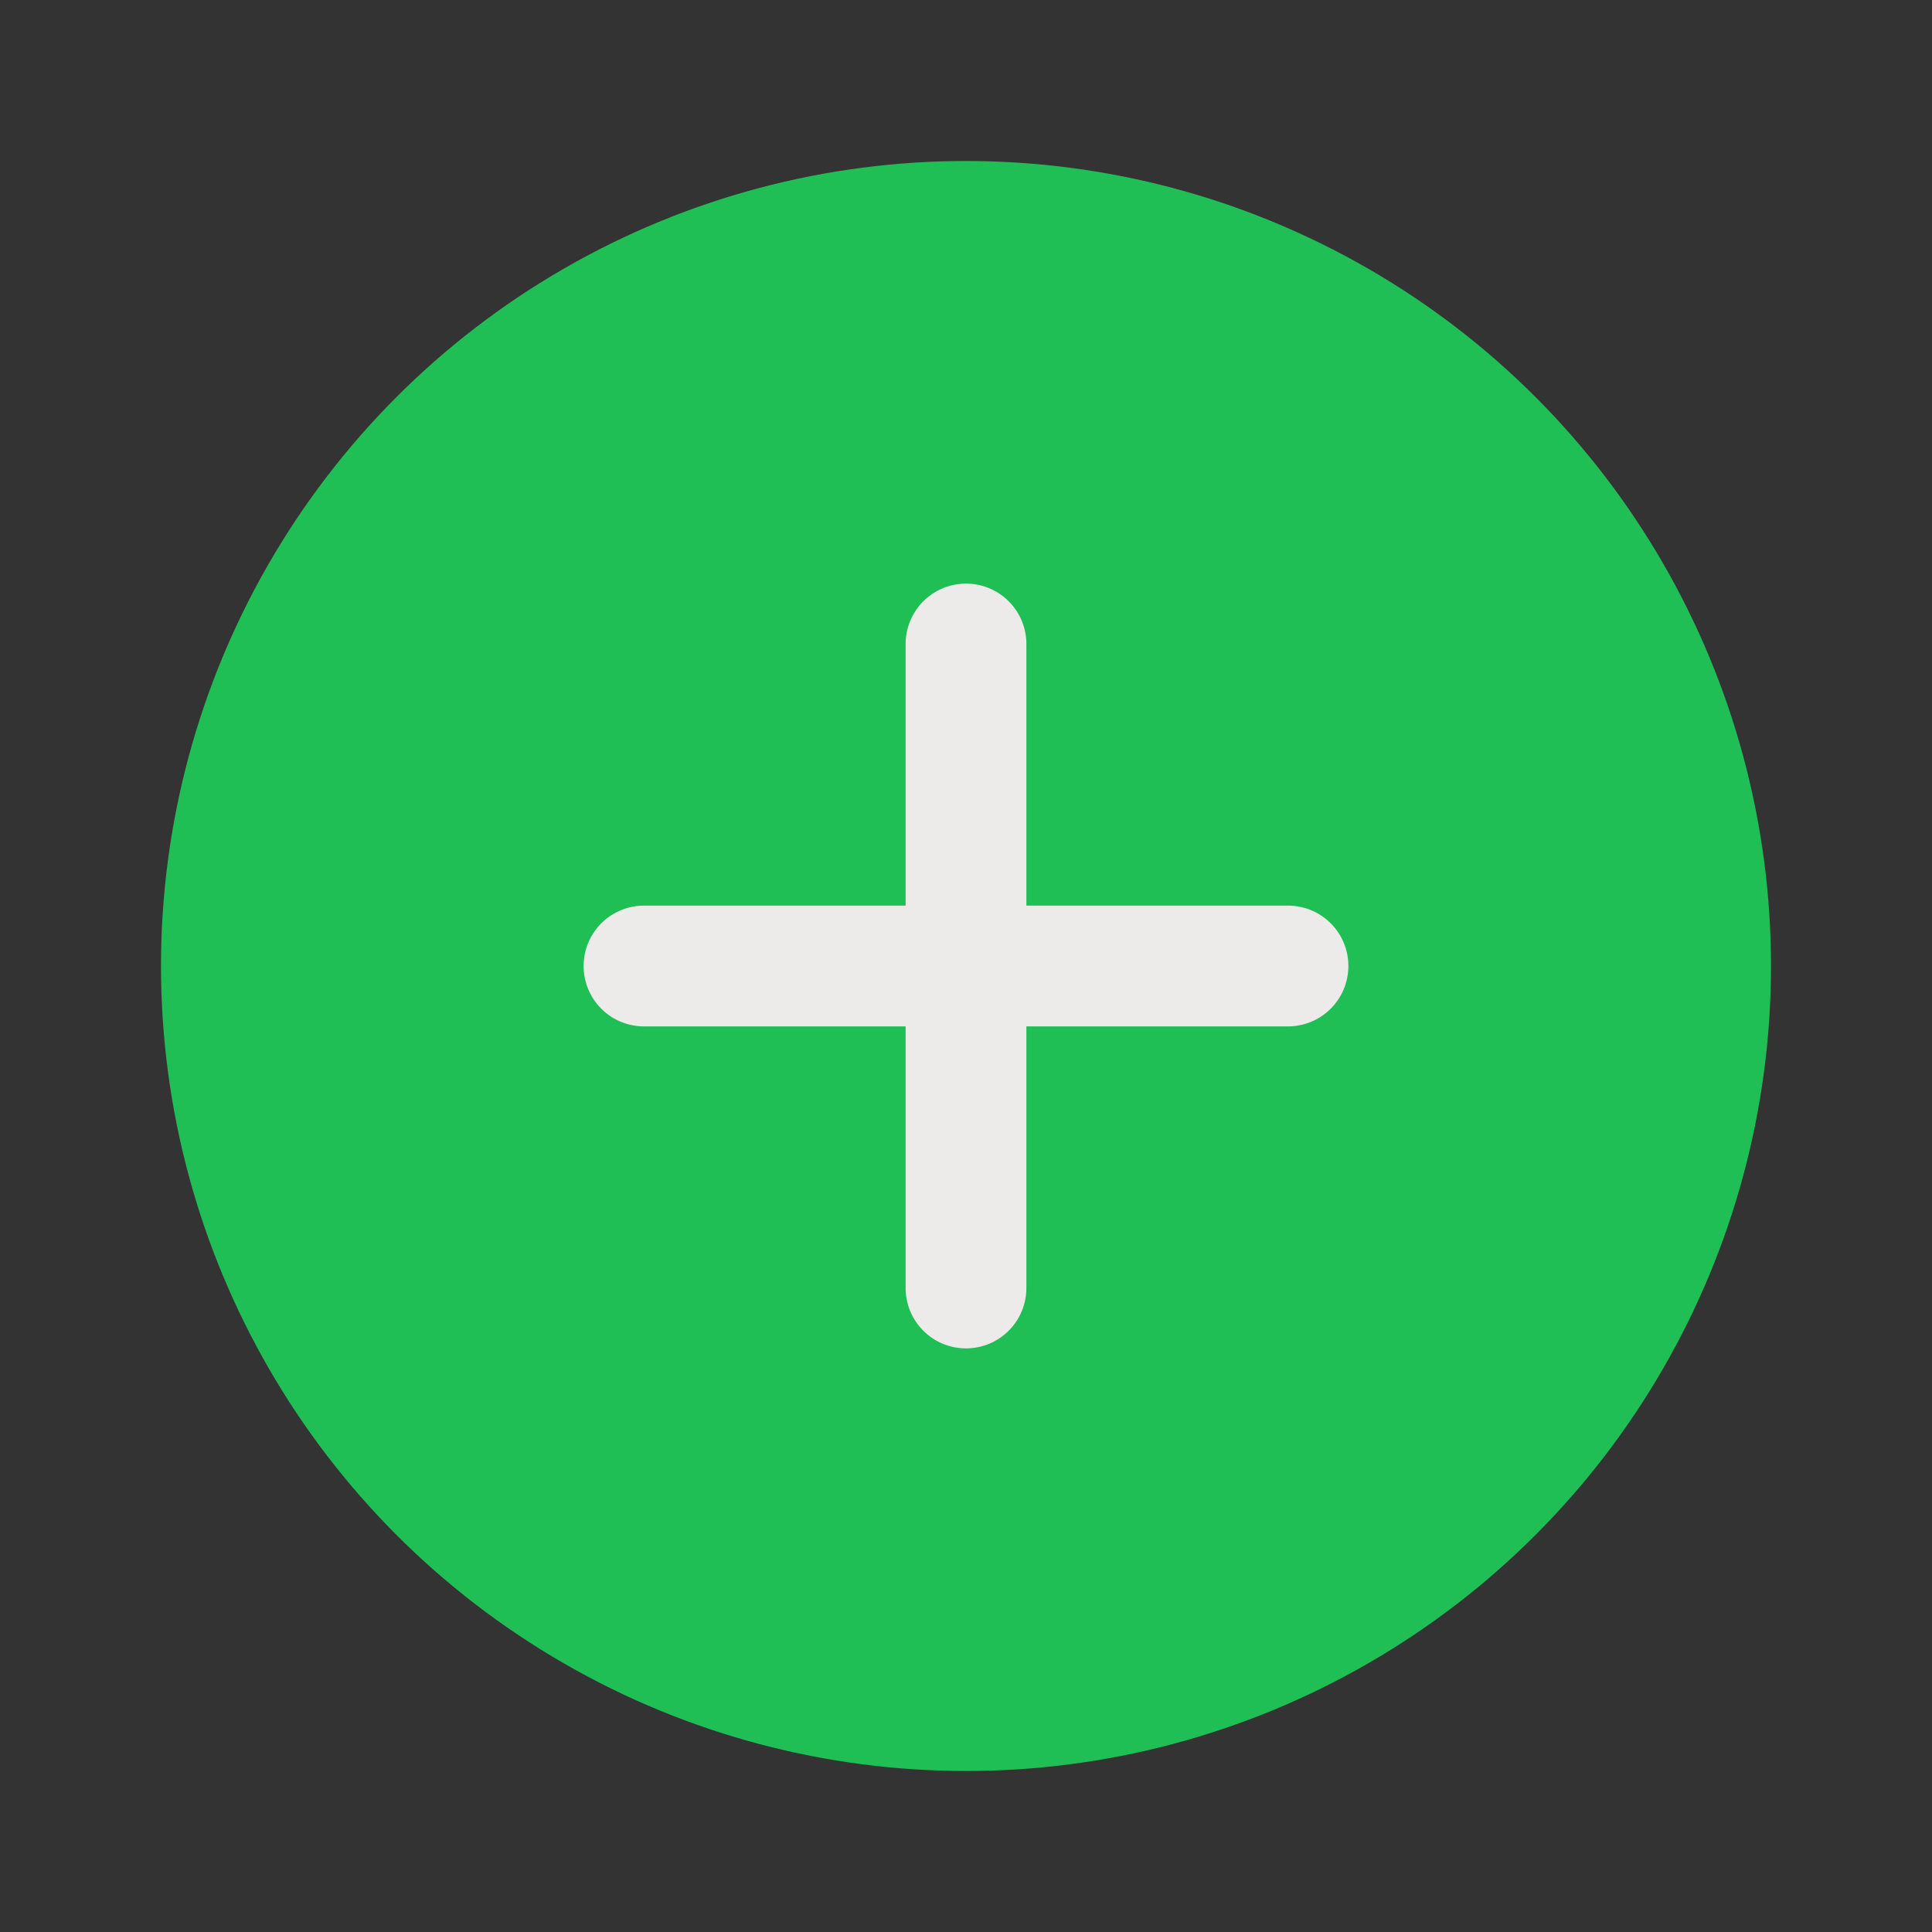
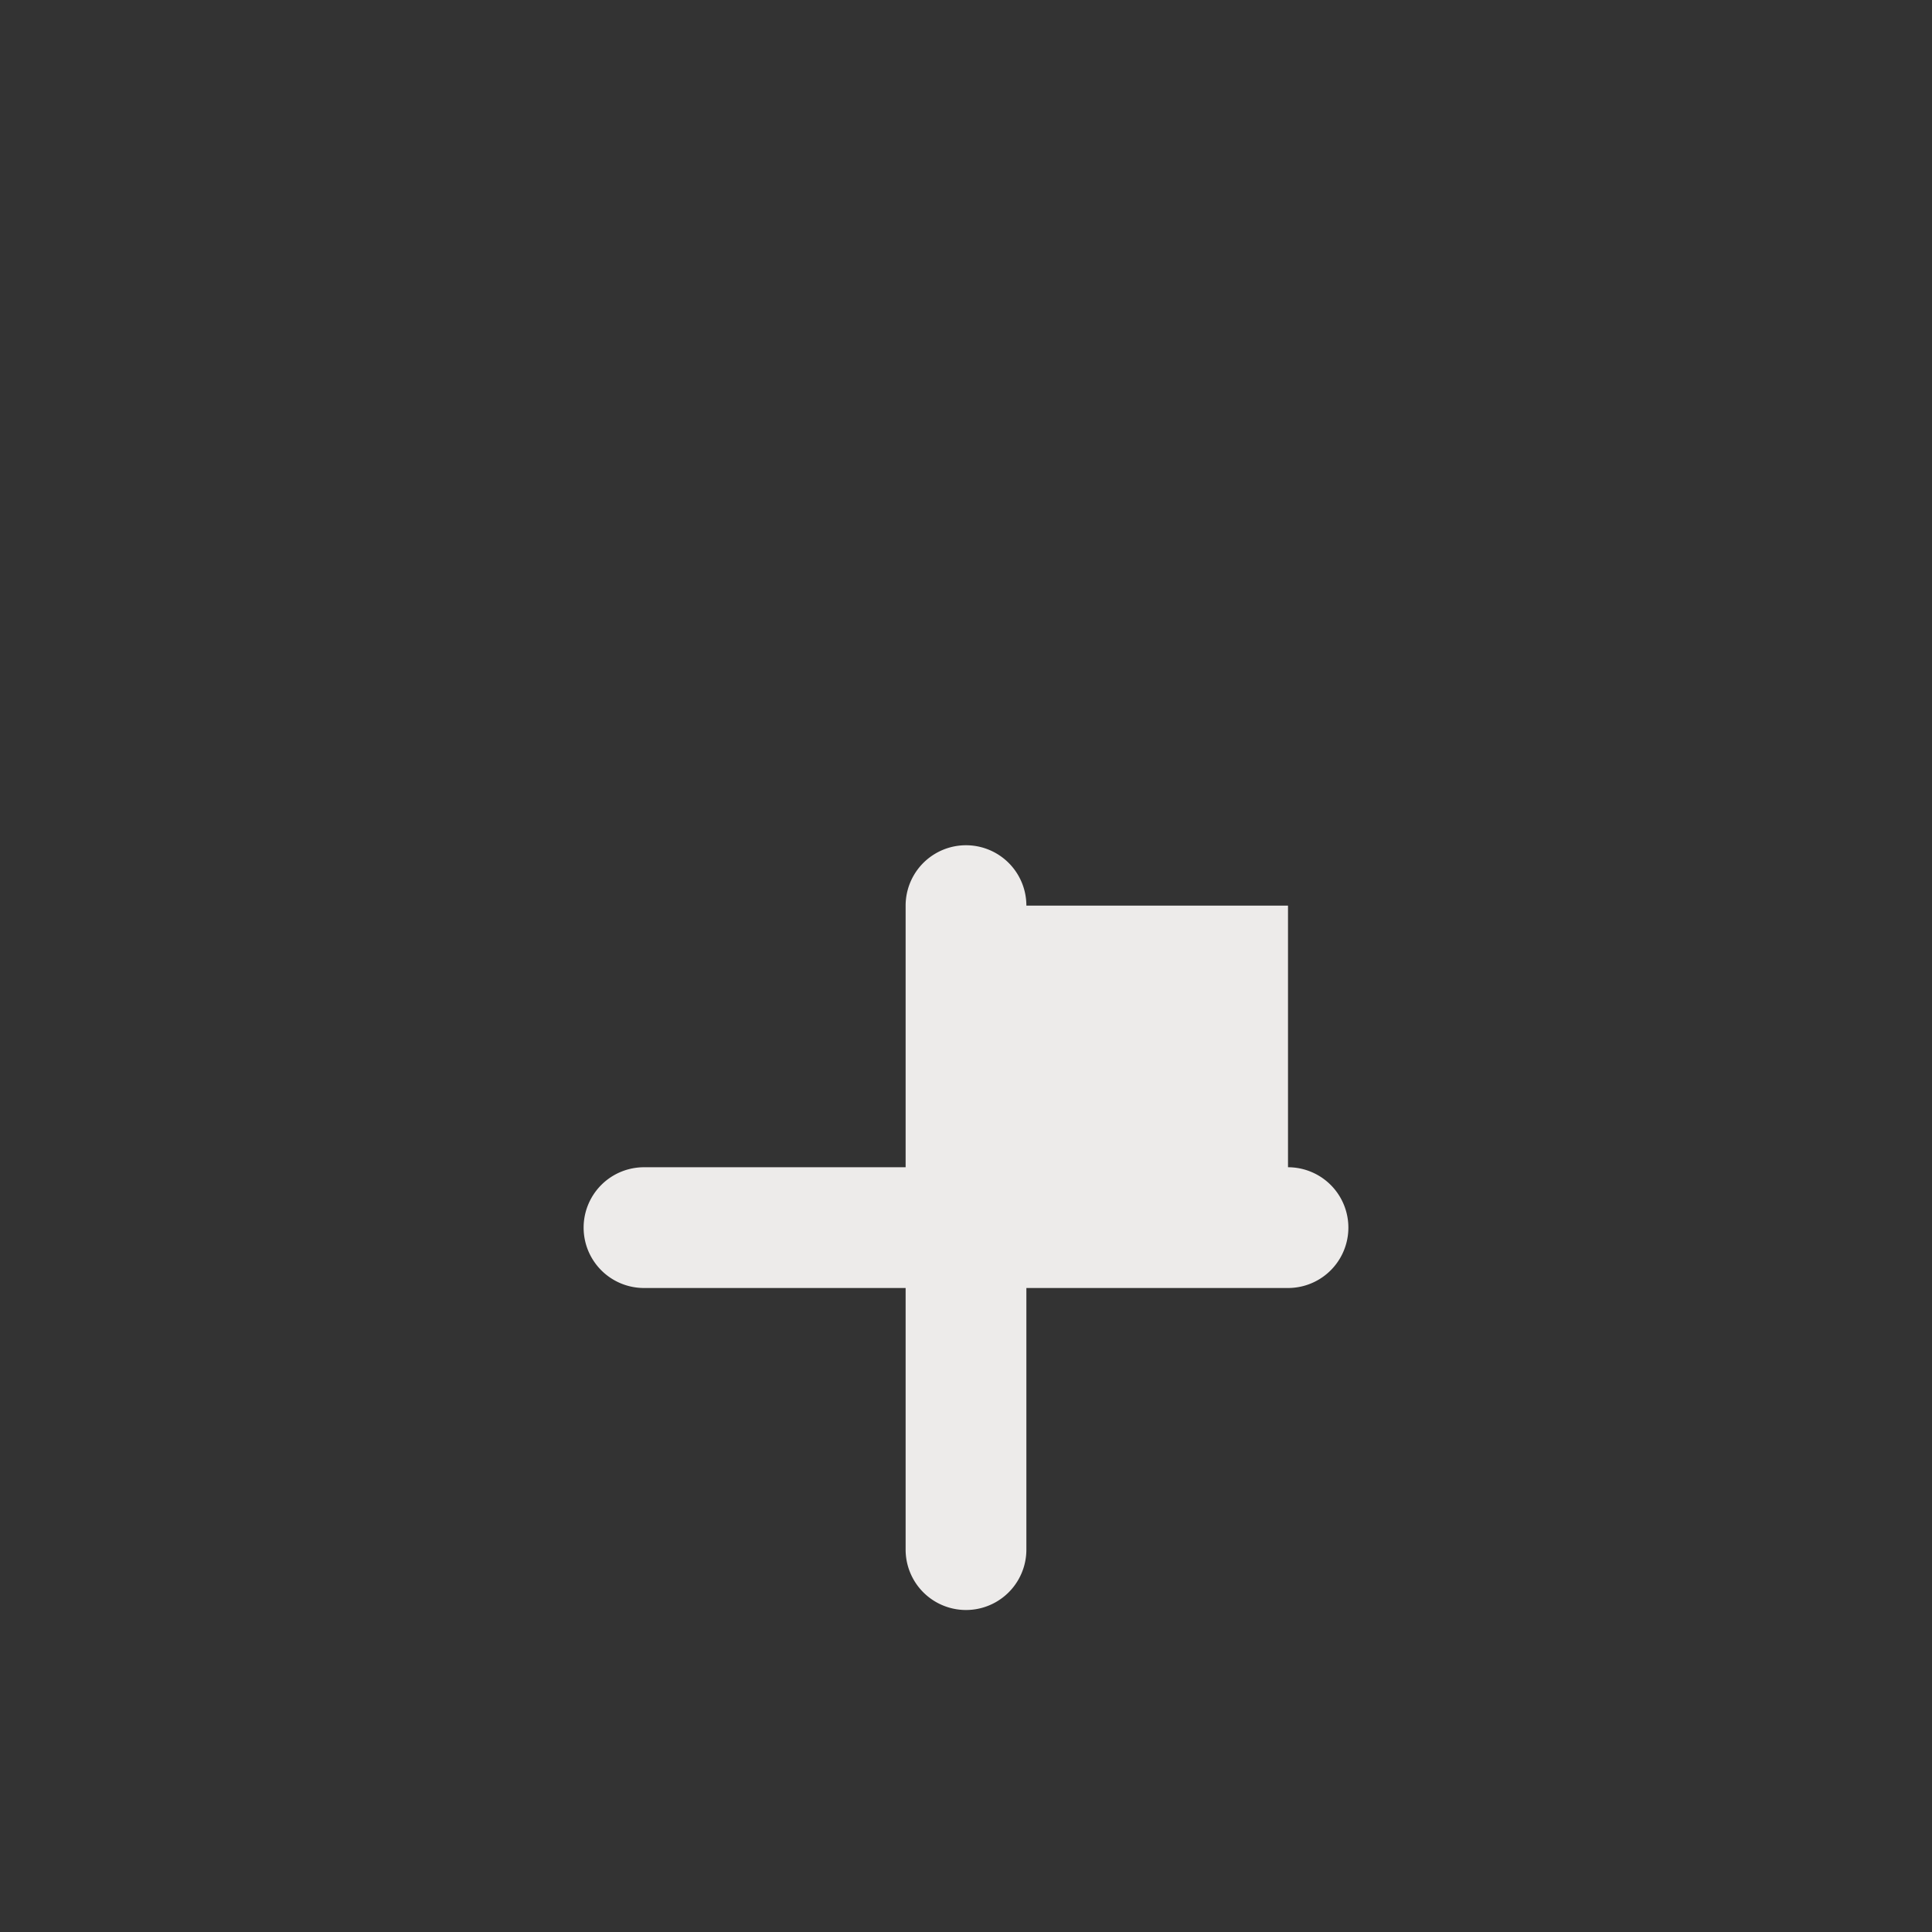
<svg xmlns="http://www.w3.org/2000/svg" height="512" viewBox="0 0 24 24" width="512">
  <rect x="0" y="0" width="24" height="24" fill="#333333" stroke="none" />
  <g id="Flat">
-     <circle cx="12" cy="12" fill="#20bf55" r="10" />
-     <path d="m16 11.25h-3.25v-3.25a.75.75 0 0 0 -1.5 0v3.25h-3.25a.75.75 0 0 0 0 1.5h3.25v3.25a.75.75 0 0 0 1.5 0v-3.25h3.25a.75.75 0 0 0 0-1.5z" fill="#edebea" />
+     <path d="m16 11.25h-3.25a.75.75 0 0 0 -1.5 0v3.25h-3.25a.75.75 0 0 0 0 1.5h3.25v3.25a.75.75 0 0 0 1.5 0v-3.25h3.25a.75.75 0 0 0 0-1.5z" fill="#edebea" />
  </g>
</svg>